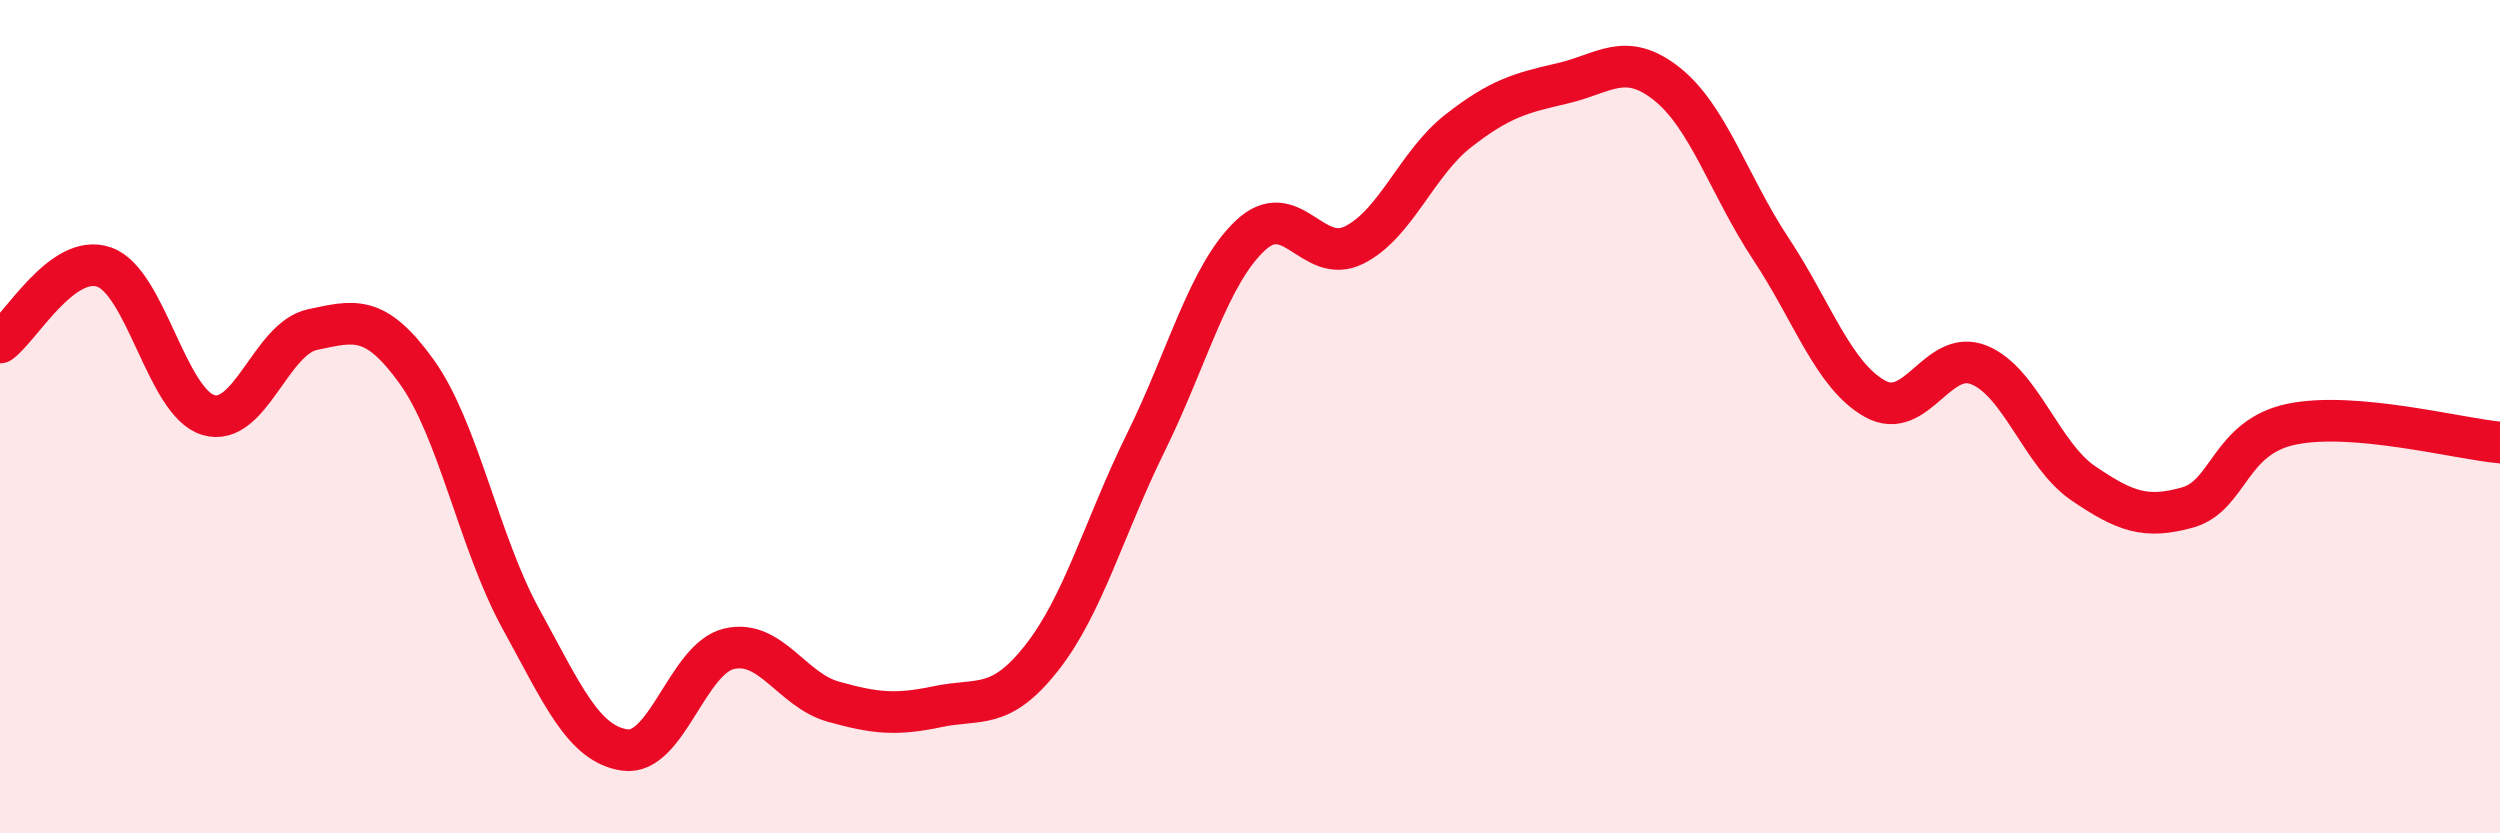
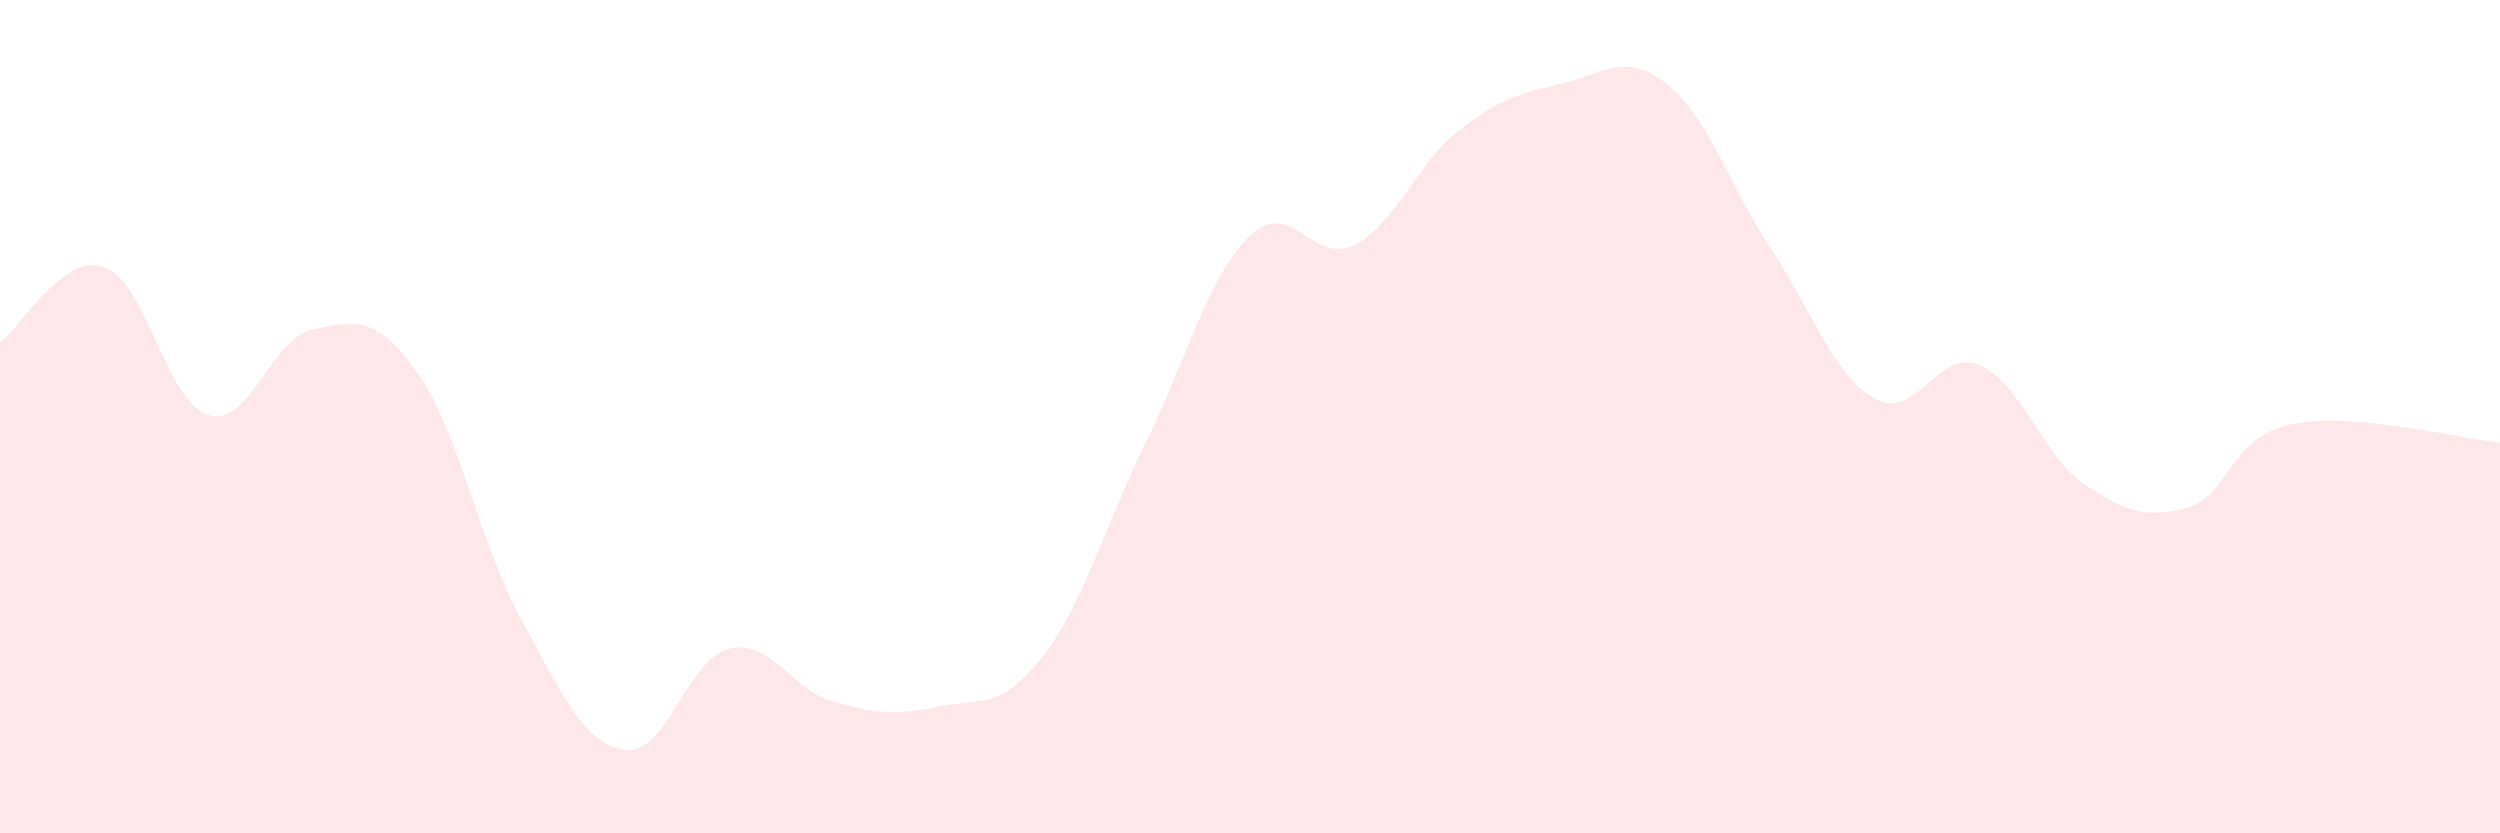
<svg xmlns="http://www.w3.org/2000/svg" width="60" height="20" viewBox="0 0 60 20">
  <path d="M 0,8.22 C 0.5,7.86 1.5,6.06 2.5,6.41 C 3.5,6.76 4,9.66 5,9.96 C 6,10.26 6.5,8.12 7.5,7.91 C 8.5,7.7 9,7.53 10,8.92 C 11,10.31 11.5,13.03 12.5,14.85 C 13.5,16.67 14,17.86 15,18 C 16,18.14 16.5,15.8 17.5,15.57 C 18.5,15.34 19,16.56 20,16.84 C 21,17.12 21.5,17.17 22.5,16.96 C 23.5,16.75 24,17.06 25,15.79 C 26,14.52 26.5,12.65 27.5,10.62 C 28.5,8.59 29,6.61 30,5.66 C 31,4.71 31.5,6.38 32.5,5.88 C 33.5,5.38 34,3.92 35,3.14 C 36,2.36 36.5,2.23 37.5,2 C 38.5,1.77 39,1.22 40,2.01 C 41,2.8 41.5,4.46 42.5,5.97 C 43.5,7.48 44,9.01 45,9.57 C 46,10.13 46.5,8.35 47.5,8.76 C 48.5,9.17 49,10.92 50,11.6 C 51,12.28 51.5,12.46 52.5,12.18 C 53.5,11.9 53.5,10.49 55,10.18 C 56.5,9.87 59,10.53 60,10.62L60 20L0 20Z" fill="#EB0A25" opacity="0.1" stroke-linecap="round" stroke-linejoin="round" />
-   <path d="M 0,8.22 C 0.5,7.86 1.5,6.06 2.5,6.41 C 3.5,6.76 4,9.66 5,9.96 C 6,10.26 6.5,8.12 7.5,7.91 C 8.5,7.7 9,7.53 10,8.92 C 11,10.31 11.5,13.03 12.5,14.85 C 13.5,16.67 14,17.86 15,18 C 16,18.14 16.5,15.8 17.5,15.57 C 18.5,15.34 19,16.56 20,16.84 C 21,17.12 21.5,17.17 22.5,16.96 C 23.5,16.75 24,17.06 25,15.79 C 26,14.52 26.5,12.65 27.5,10.62 C 28.5,8.59 29,6.61 30,5.66 C 31,4.71 31.5,6.38 32.5,5.88 C 33.5,5.38 34,3.92 35,3.14 C 36,2.36 36.5,2.23 37.5,2 C 38.5,1.77 39,1.22 40,2.01 C 41,2.8 41.5,4.46 42.5,5.97 C 43.5,7.48 44,9.01 45,9.57 C 46,10.13 46.5,8.35 47.5,8.76 C 48.5,9.17 49,10.92 50,11.6 C 51,12.28 51.5,12.46 52.5,12.18 C 53.5,11.9 53.5,10.49 55,10.18 C 56.5,9.87 59,10.53 60,10.62" stroke="#EB0A25" stroke-width="1" fill="none" stroke-linecap="round" stroke-linejoin="round" />
</svg>